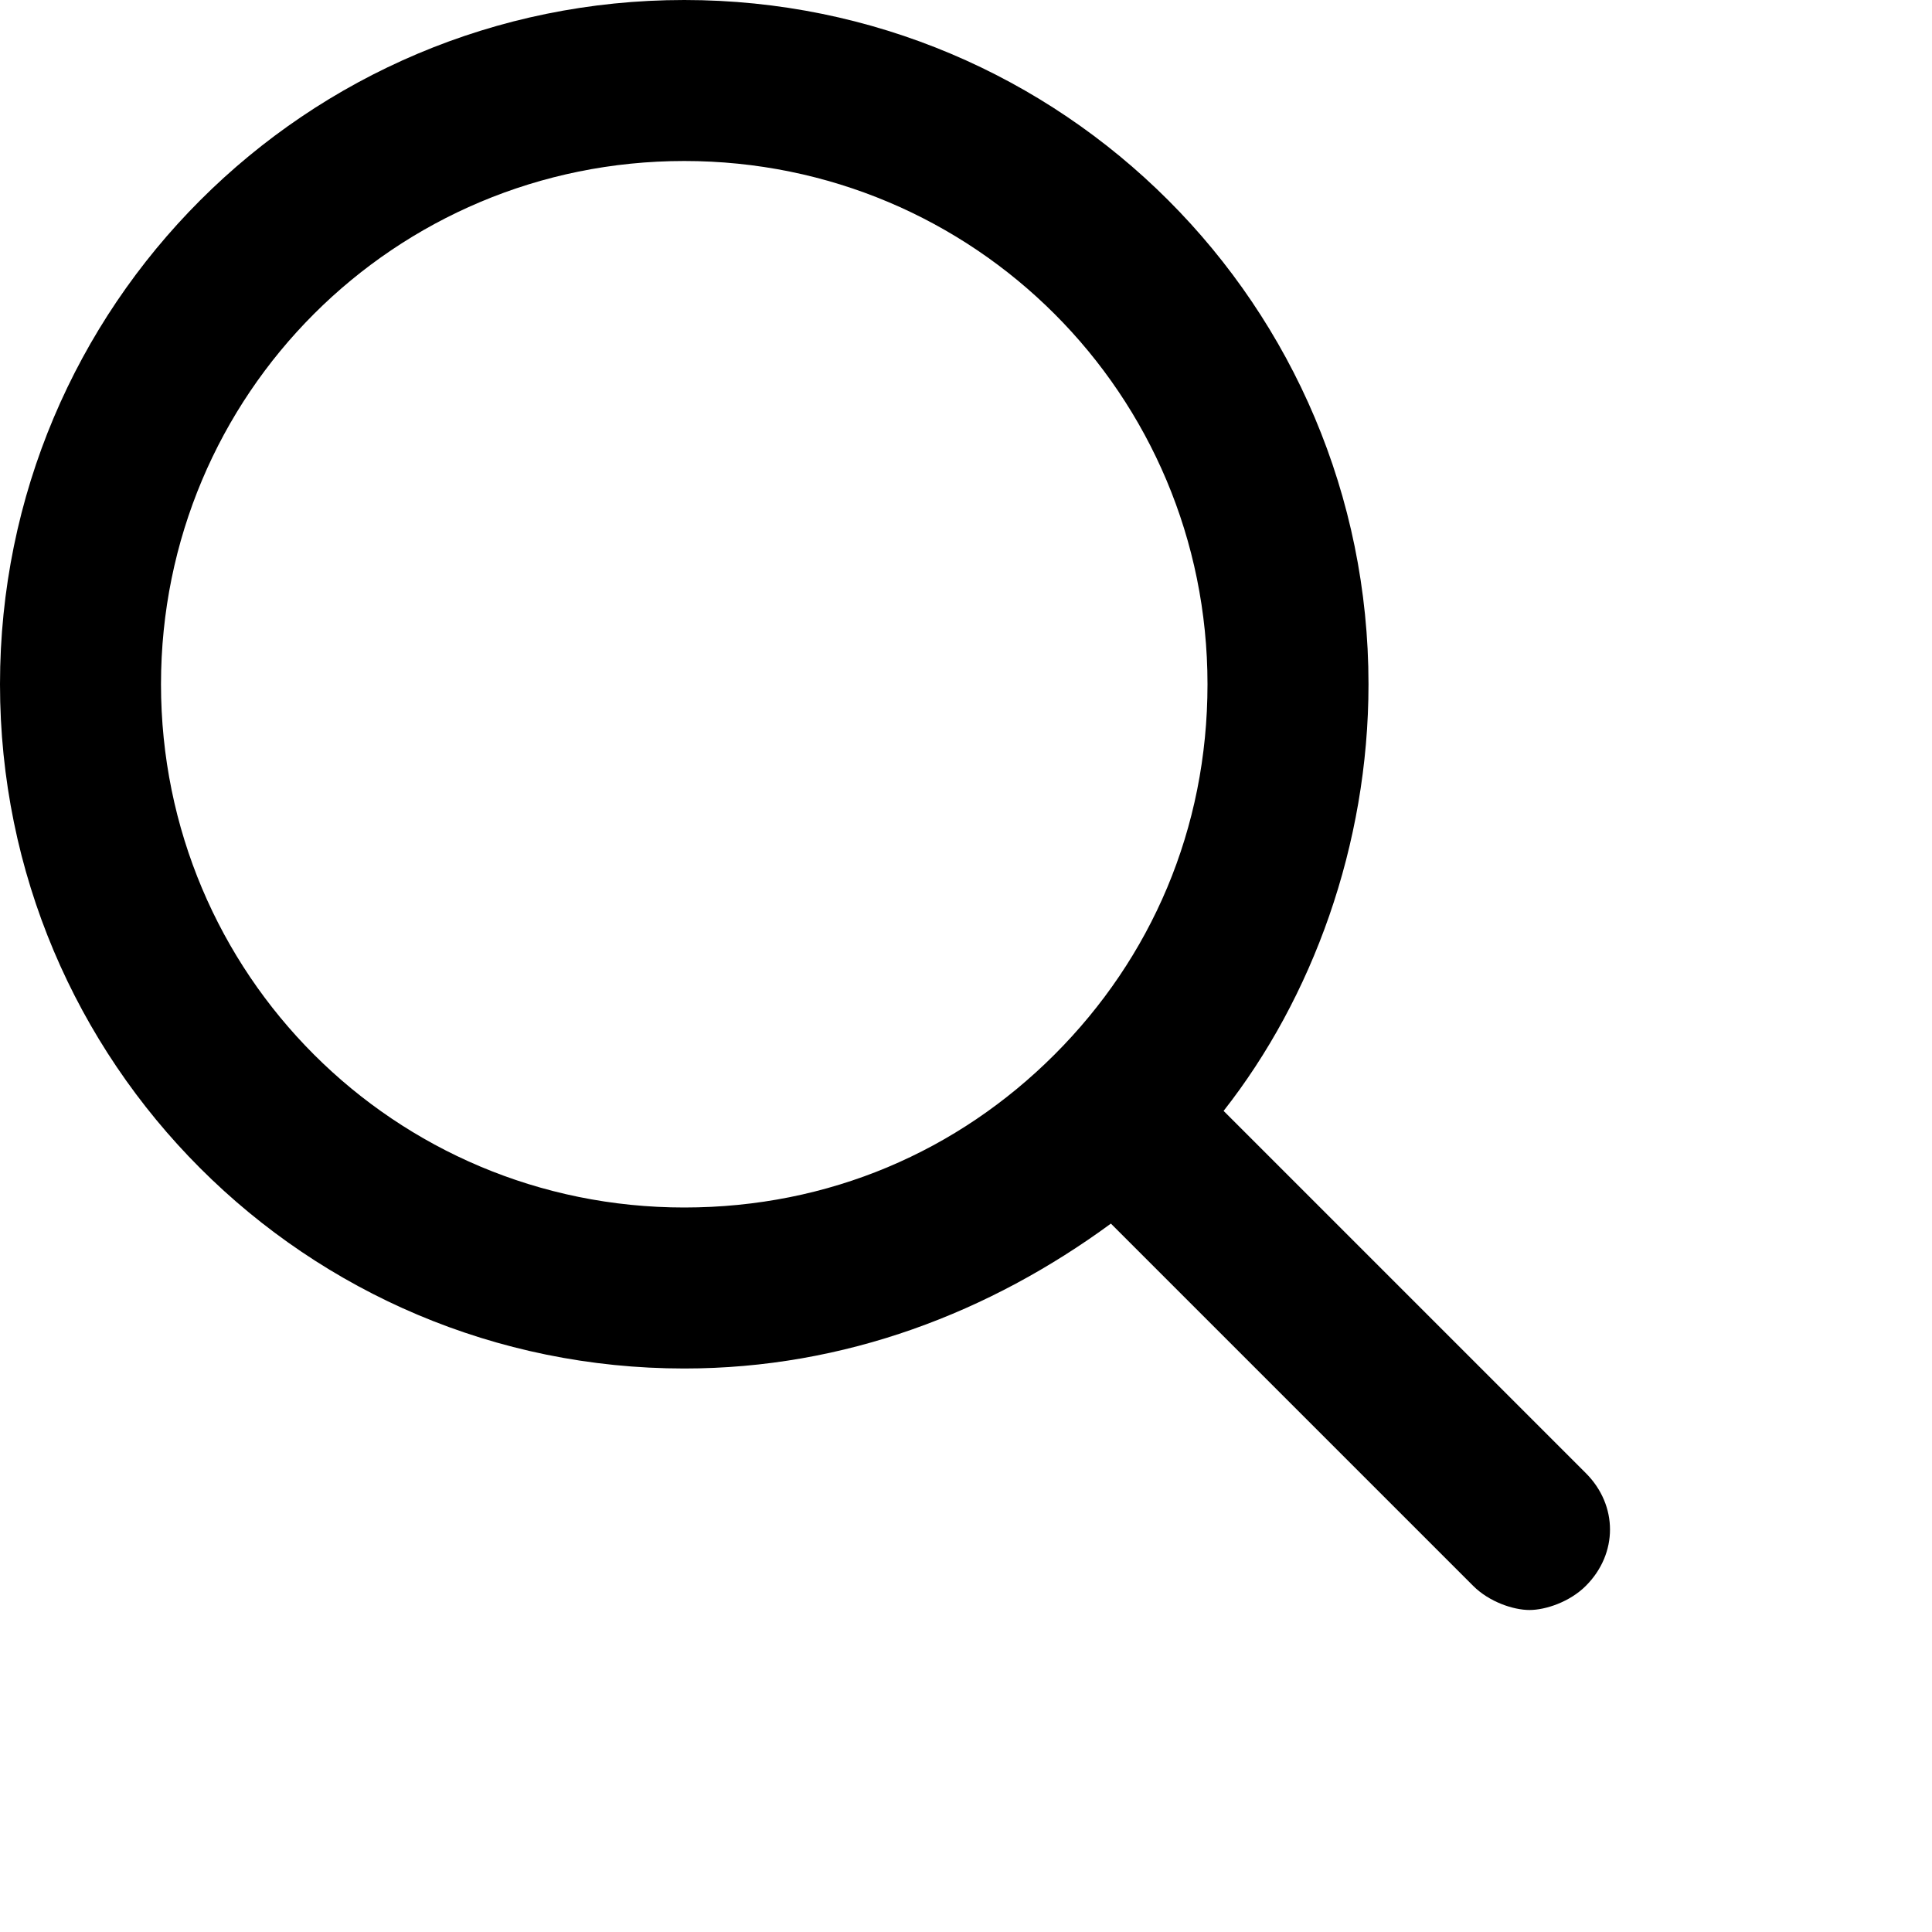
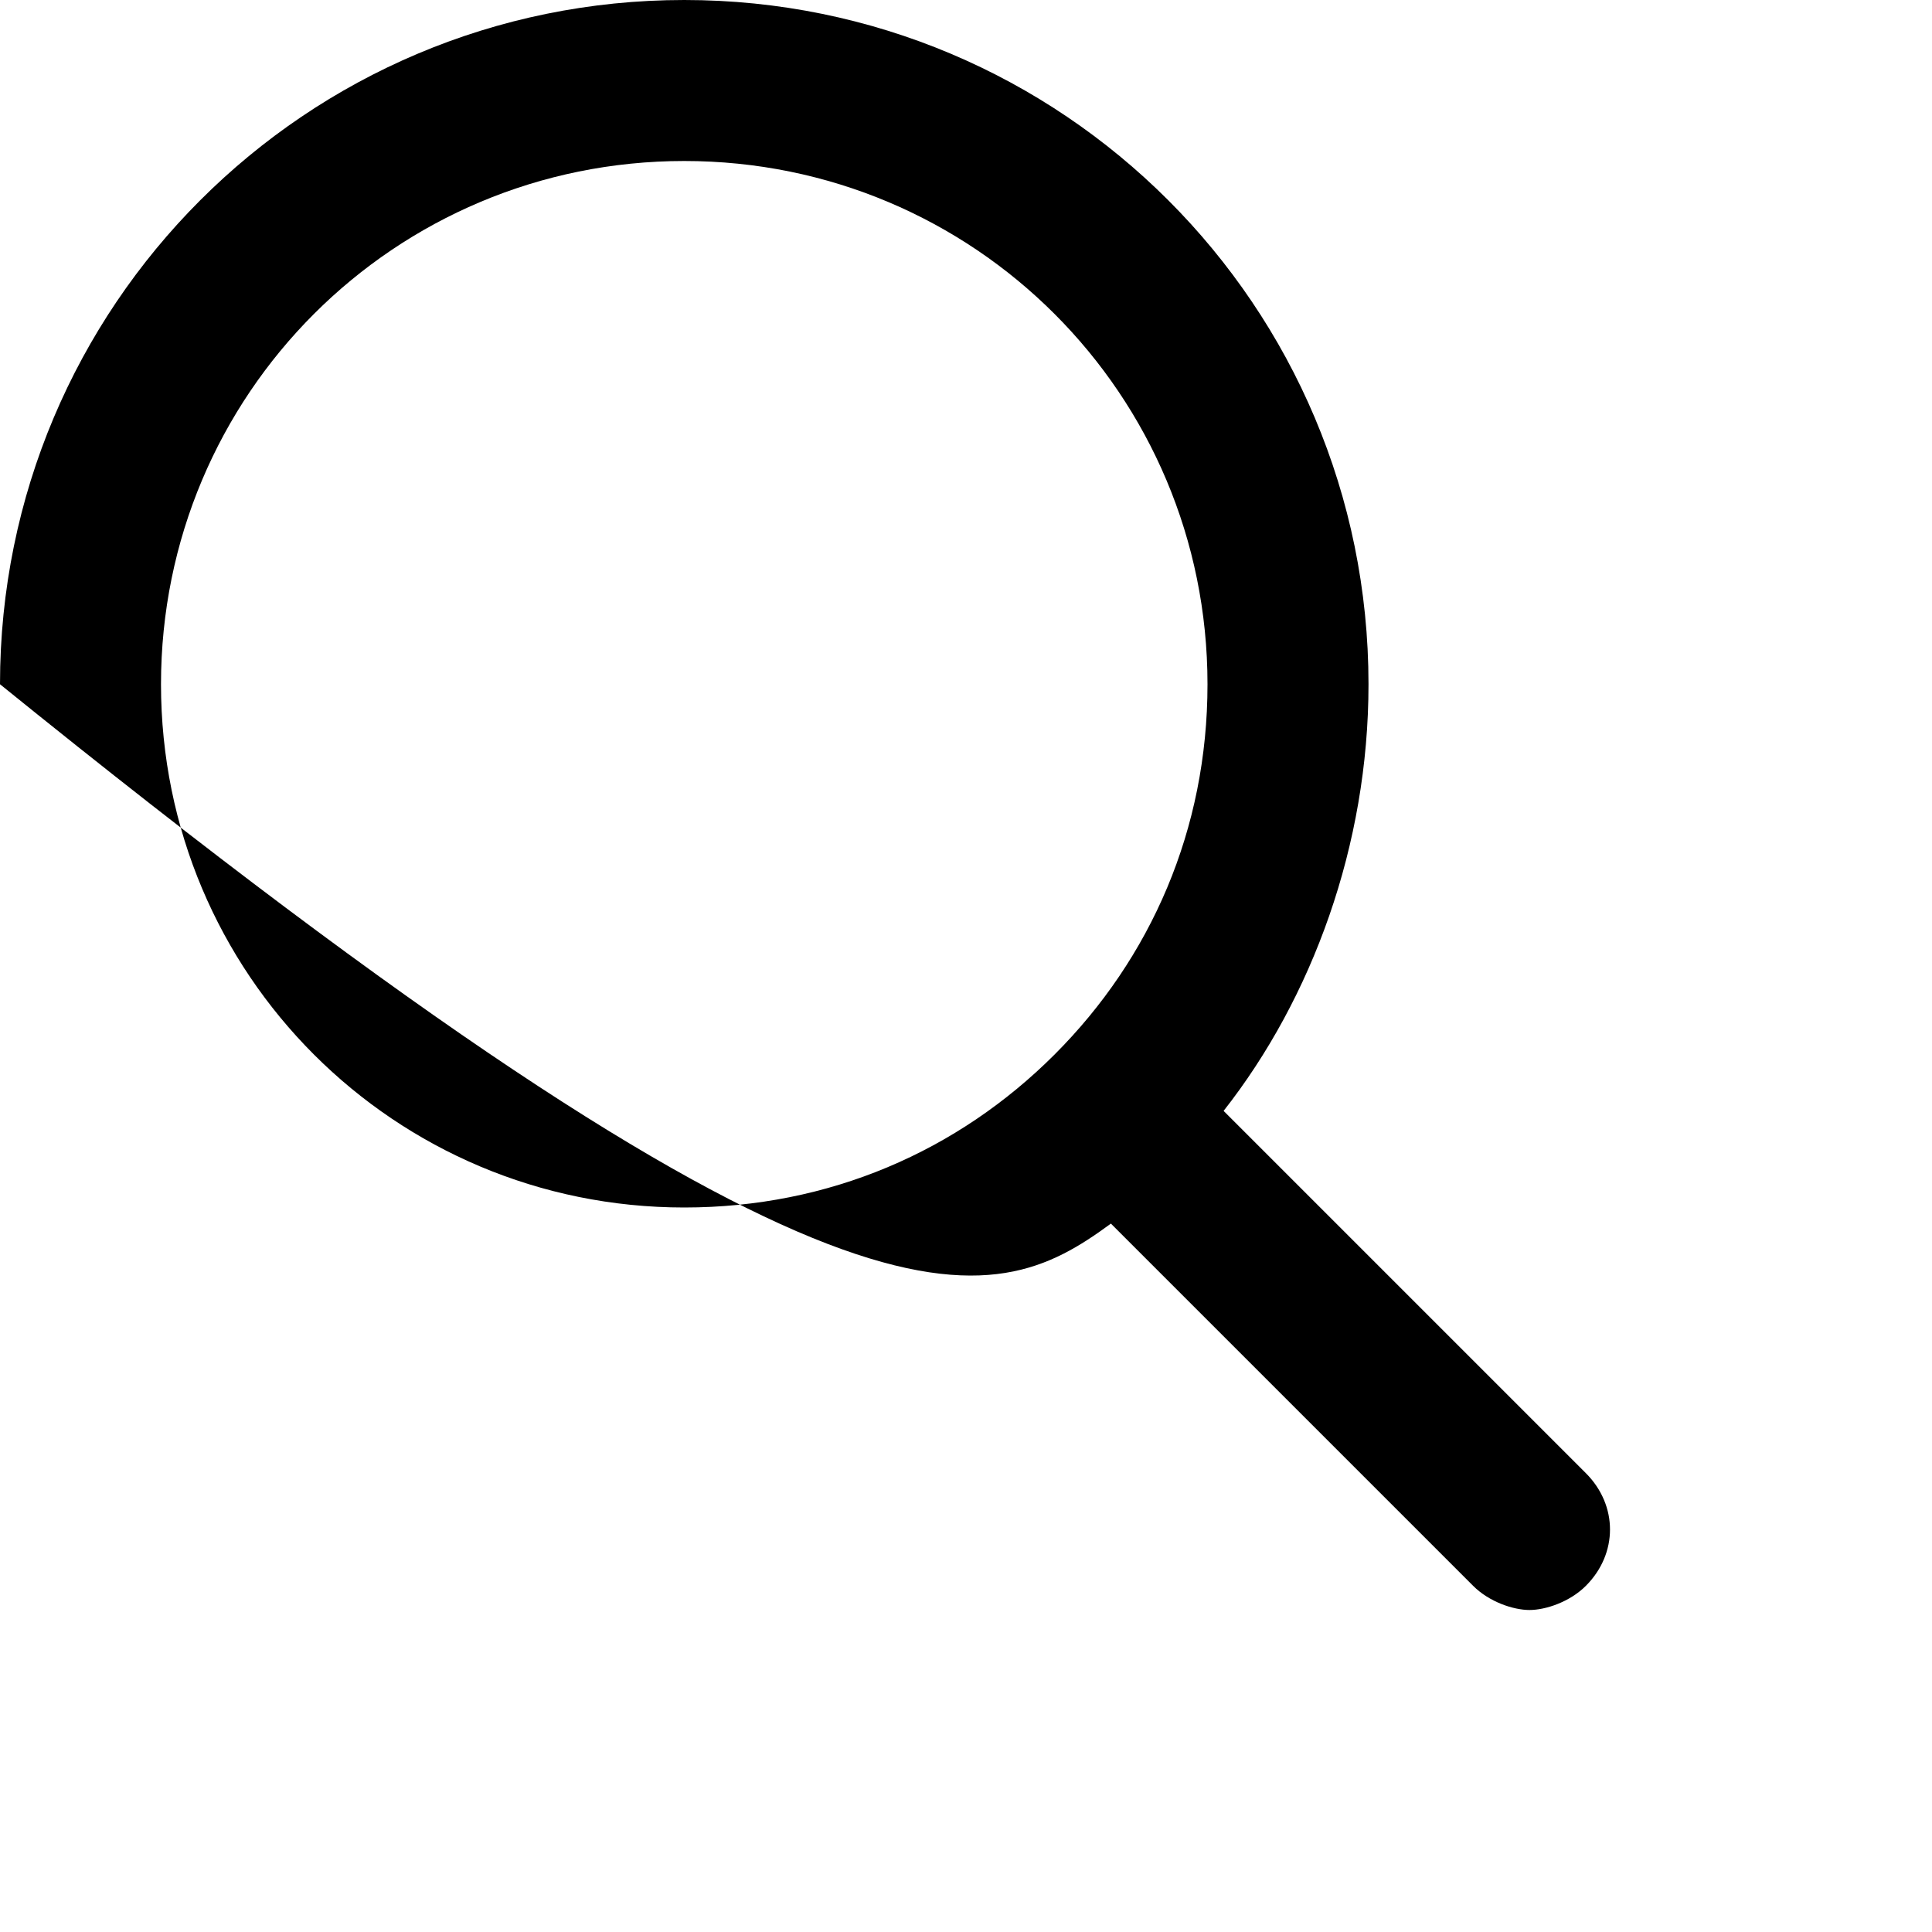
<svg xmlns="http://www.w3.org/2000/svg" viewBox="0 0 24 24">
-   <path id="search-a" d="M2,8.5 C2,4.9 4.9,2 8.5,2 C12.1,2 15,4.9 15,8.5 C15,10.3 14.3,11.9 13.1,13.1 C11.9,14.3 10.3,15 8.5,15 C4.9,15 2,12.1 2,8.5 M19.7,18.3 L15.2,13.8 C16.3,12.4 17,10.5 17,8.5 C17,3.8 13.2,0 8.5,0 C3.8,0 0,3.8 0,8.5 C0,13.2 3.8,17 8.5,17 C10.5,17 12.3,16.3 13.8,15.2 L18.3,19.7 C18.5,19.9 18.8,20 19,20 C19.2,20 19.5,19.9 19.7,19.7 C20.1,19.3 20.1,18.7 19.7,18.3" />
+   <path id="search-a" d="M2,8.5 C2,4.9 4.9,2 8.5,2 C12.1,2 15,4.9 15,8.5 C15,10.3 14.3,11.9 13.1,13.1 C11.9,14.3 10.3,15 8.5,15 C4.9,15 2,12.1 2,8.5 M19.7,18.3 L15.2,13.8 C16.3,12.4 17,10.5 17,8.5 C17,3.8 13.2,0 8.5,0 C3.8,0 0,3.8 0,8.5 C10.5,17 12.3,16.3 13.8,15.2 L18.3,19.7 C18.5,19.9 18.8,20 19,20 C19.2,20 19.5,19.9 19.7,19.7 C20.1,19.3 20.1,18.7 19.7,18.3" />
</svg>